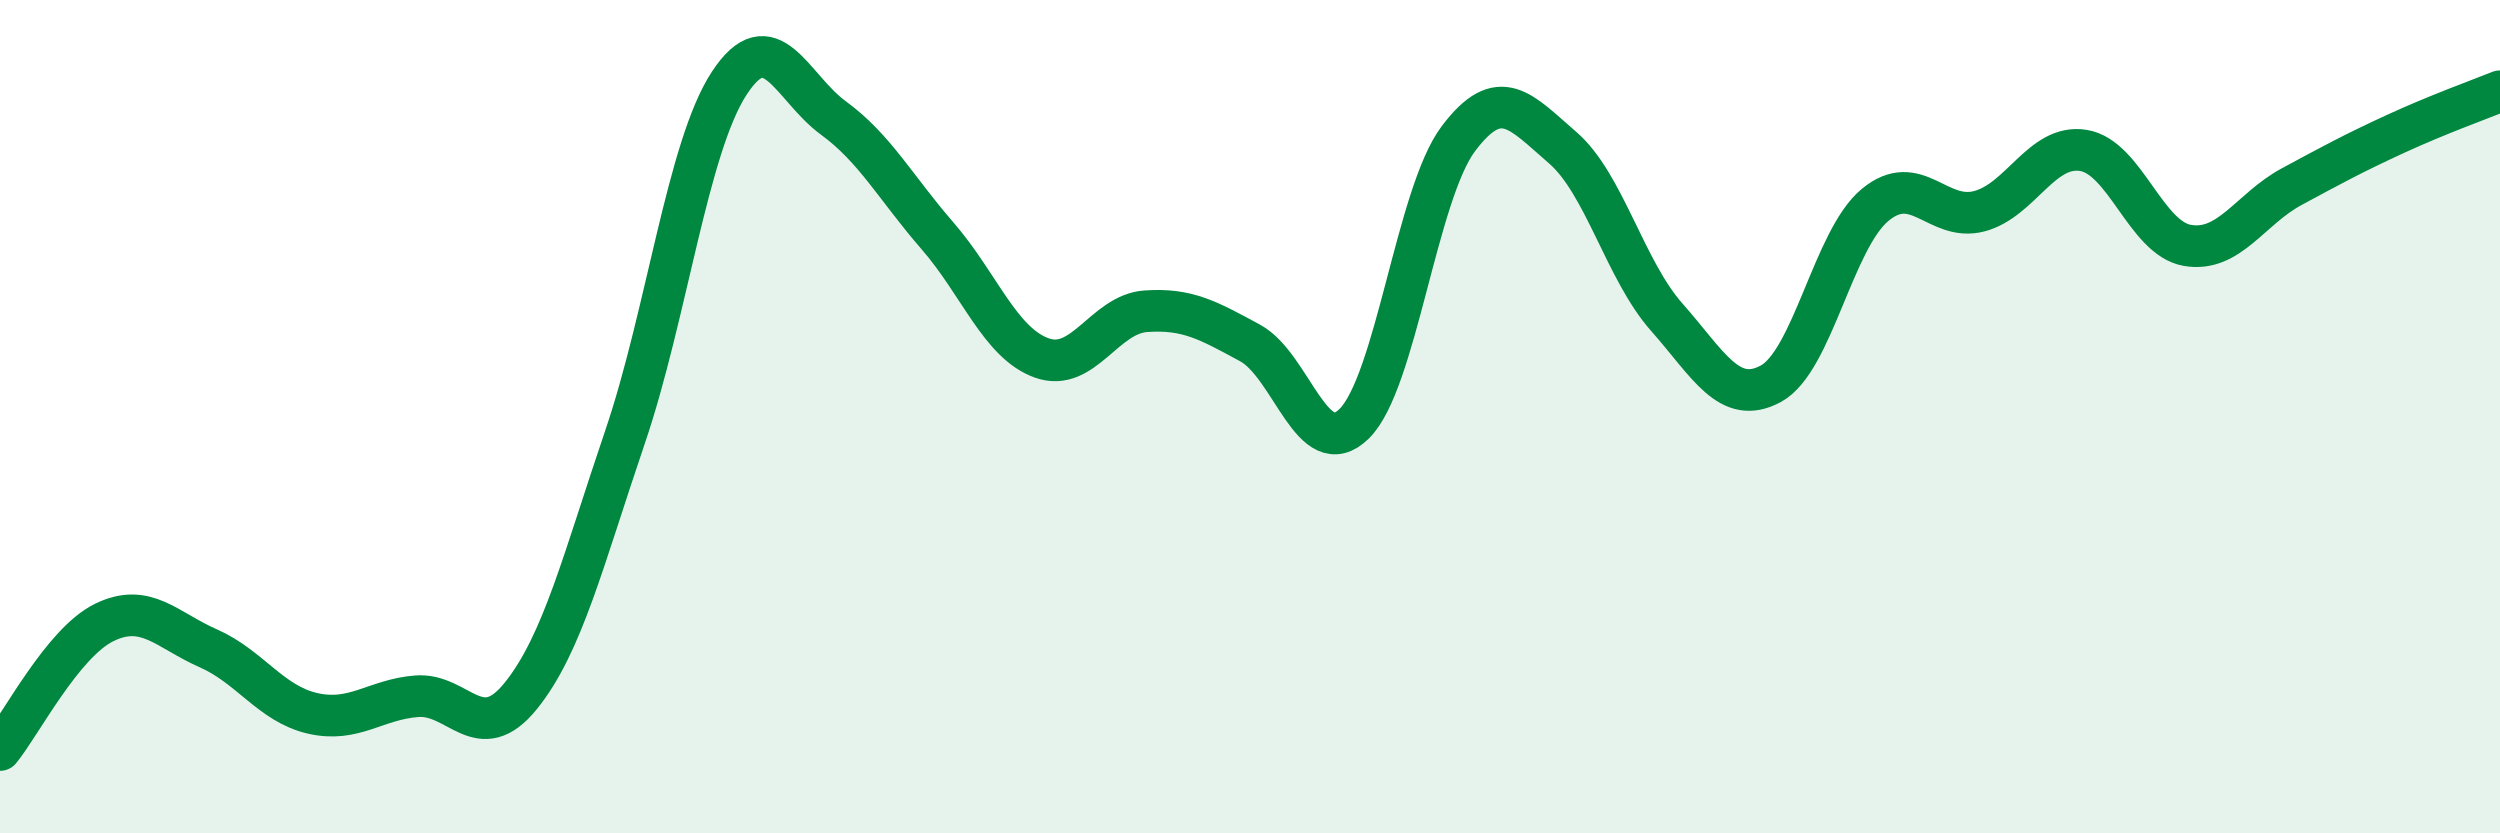
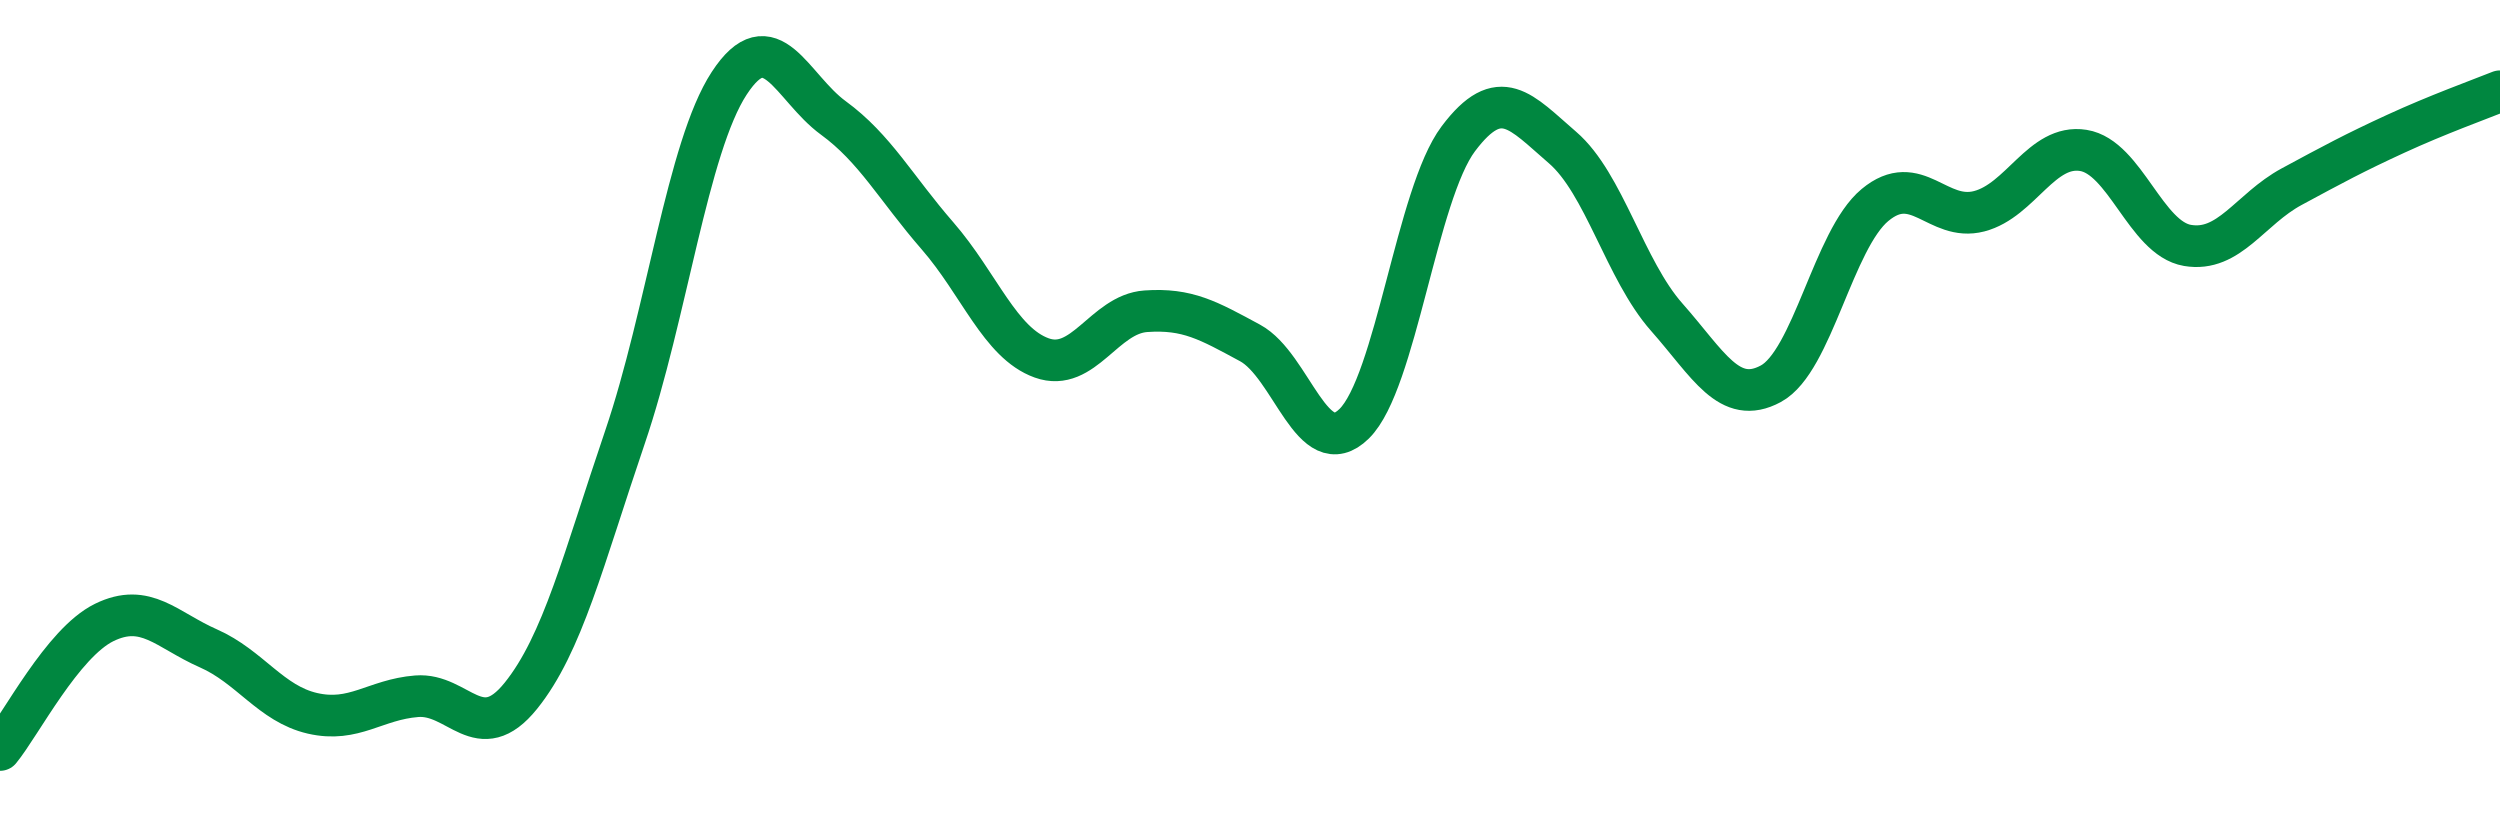
<svg xmlns="http://www.w3.org/2000/svg" width="60" height="20" viewBox="0 0 60 20">
-   <path d="M 0,18 C 0.5,17.39 1.5,15.43 2.5,14.94 C 3.5,14.45 4,15.12 5,15.56 C 6,16 6.5,16.89 7.5,17.12 C 8.5,17.35 9,16.79 10,16.71 C 11,16.63 11.5,17.94 12.5,16.7 C 13.5,15.46 14,13.43 15,10.49 C 16,7.55 16.5,3.53 17.5,2 C 18.5,0.47 19,2.1 20,2.83 C 21,3.56 21.5,4.51 22.5,5.66 C 23.5,6.81 24,8.23 25,8.59 C 26,8.95 26.5,7.54 27.5,7.47 C 28.5,7.4 29,7.69 30,8.23 C 31,8.77 31.5,11.15 32.5,10.17 C 33.5,9.19 34,4.66 35,3.33 C 36,2 36.5,2.68 37.5,3.54 C 38.5,4.4 39,6.48 40,7.61 C 41,8.74 41.5,9.75 42.5,9.21 C 43.5,8.67 44,5.75 45,4.92 C 46,4.09 46.5,5.33 47.5,5.07 C 48.5,4.81 49,3.45 50,3.61 C 51,3.77 51.5,5.72 52.5,5.89 C 53.5,6.06 54,5.02 55,4.48 C 56,3.94 56.5,3.67 57.5,3.21 C 58.5,2.75 59.5,2.39 60,2.19L60 20L0 20Z" fill="#008740" opacity="0.1" stroke-linecap="round" stroke-linejoin="round" />
  <path d="M 0,18 C 0.5,17.39 1.5,15.43 2.5,14.94 C 3.5,14.45 4,15.12 5,15.56 C 6,16 6.5,16.89 7.5,17.12 C 8.5,17.35 9,16.79 10,16.71 C 11,16.63 11.5,17.94 12.5,16.7 C 13.5,15.46 14,13.43 15,10.49 C 16,7.55 16.5,3.53 17.5,2 C 18.5,0.47 19,2.1 20,2.83 C 21,3.56 21.5,4.51 22.5,5.66 C 23.5,6.81 24,8.23 25,8.59 C 26,8.95 26.5,7.54 27.5,7.47 C 28.5,7.4 29,7.69 30,8.23 C 31,8.77 31.5,11.15 32.5,10.17 C 33.5,9.19 34,4.66 35,3.33 C 36,2 36.5,2.68 37.5,3.54 C 38.5,4.4 39,6.48 40,7.61 C 41,8.74 41.5,9.75 42.5,9.21 C 43.5,8.67 44,5.75 45,4.92 C 46,4.09 46.5,5.33 47.5,5.07 C 48.5,4.81 49,3.45 50,3.61 C 51,3.77 51.5,5.72 52.5,5.89 C 53.5,6.06 54,5.02 55,4.48 C 56,3.94 56.5,3.67 57.5,3.21 C 58.5,2.75 59.5,2.39 60,2.19" stroke="#008740" stroke-width="1" fill="none" stroke-linecap="round" stroke-linejoin="round" />
</svg>